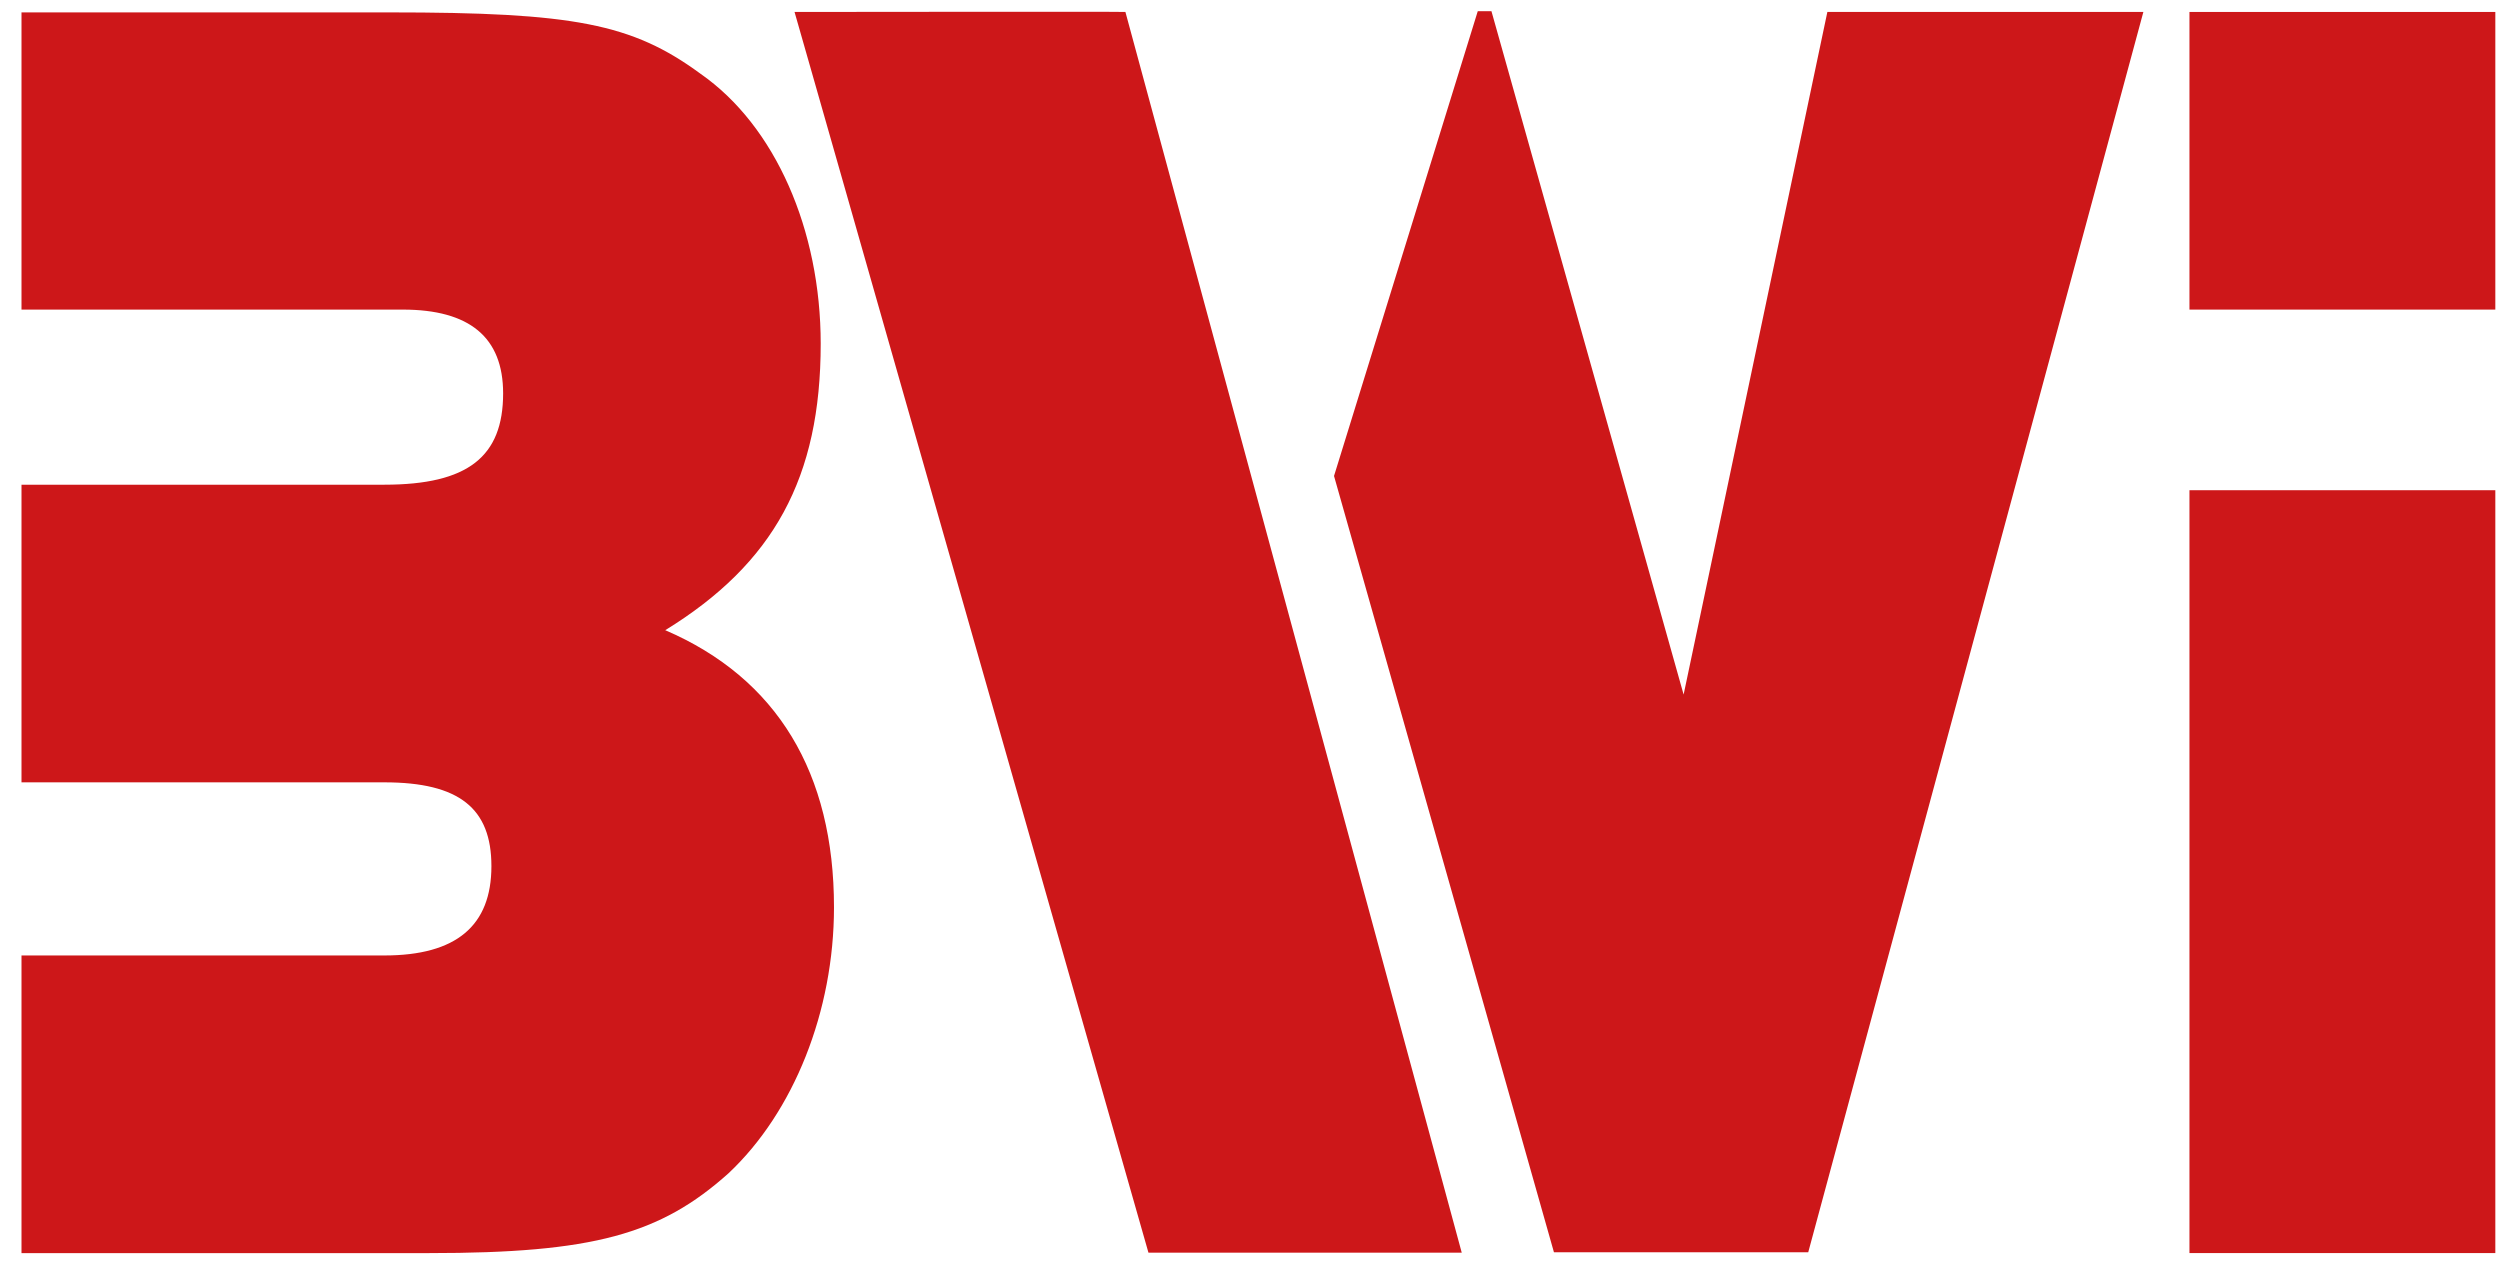
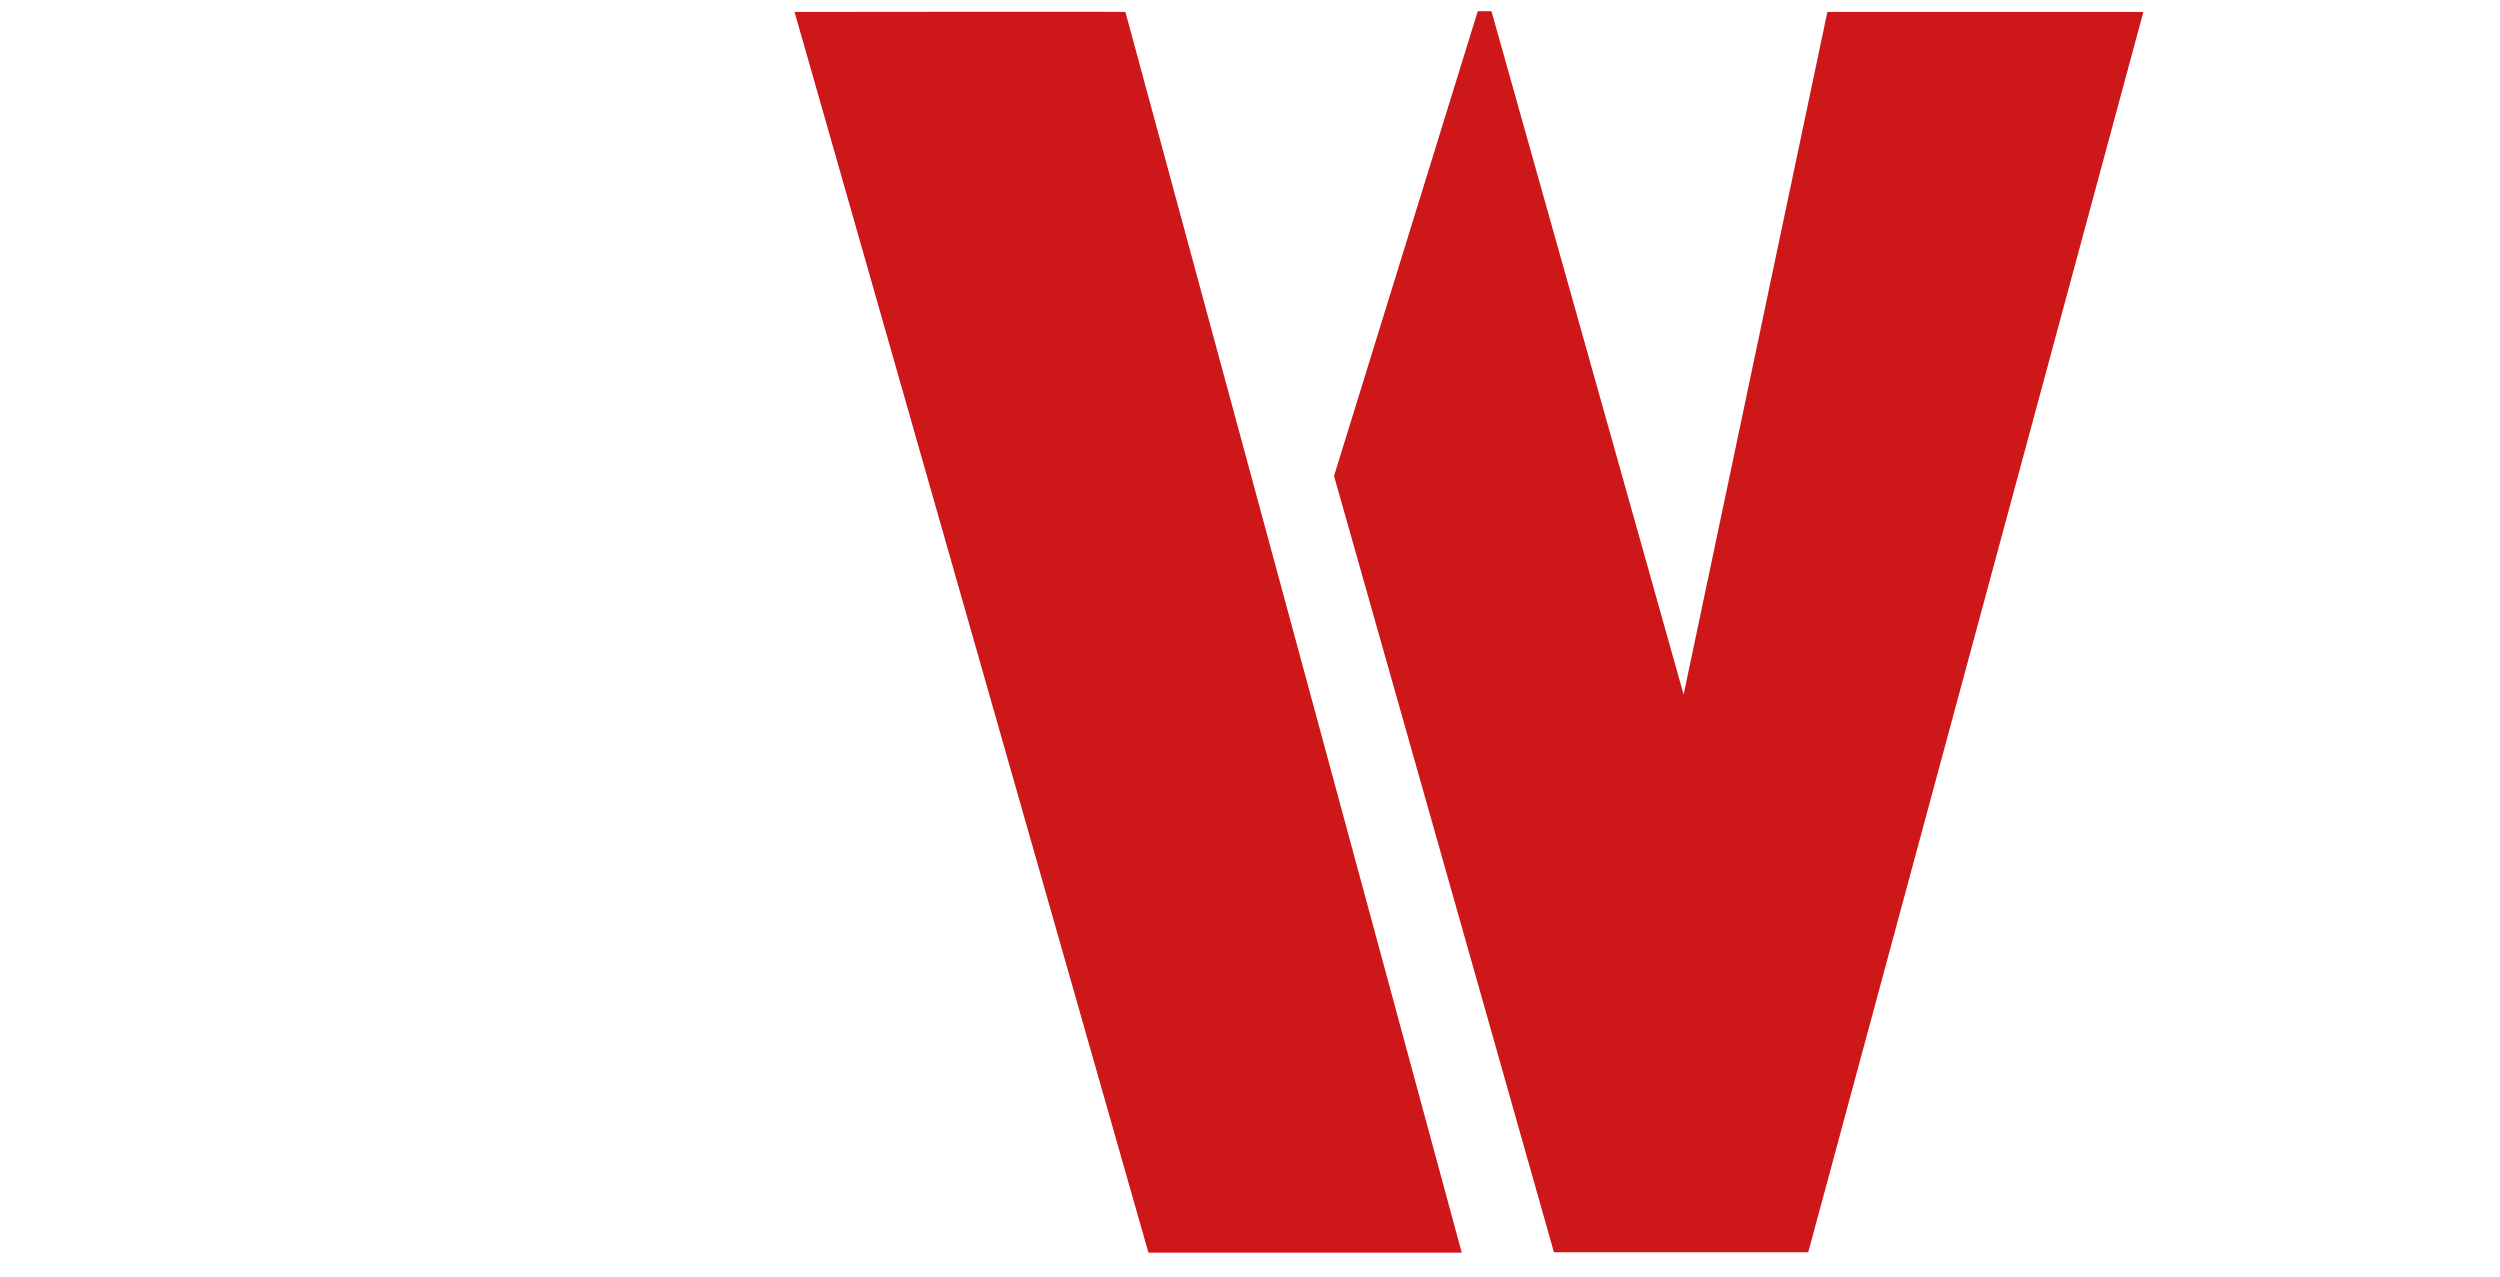
<svg xmlns="http://www.w3.org/2000/svg" height="47" viewBox="0 0 92 47" width="92">
  <g fill="#cd1719" fill-rule="evenodd" transform="translate(.791 .411)">
-     <path d="m0 .029v10.953h14.03c2.458 0 3.694 1.018 3.694 3.084 0 2.327-1.294 3.36-4.37 3.36h-13.354v10.953h13.354c2.76 0 3.939.96 3.939 3.084 0 2.196-1.294 3.287-3.939 3.287h-13.354v10.953h15.008c6.023 0 8.496-.684 11.011-2.938 2.401-2.255 3.881-5.964 3.881-9.789 0-4.931-2.084-8.422-6.21-10.196 3.996-2.458 5.721-5.615 5.721-10.545 0-4.175-1.667-8.015-4.428-9.935-2.516-1.847-4.672-2.255-11.443-2.255h-13.541" fill-rule="nonzero" />
    <path d="m78.085.029h-11.629l-5.29 25.12-7.072-25.149h-.503l-5.29 17.105 8.093 28.567h9.358zm-37.461 0c0-.015-12.176 0-12.176 0 0-.015 13.024 45.658 13.024 45.658h11.529z" />
-     <path d="m91.037 17.629h-11.256v28.073h11.256zm0-17.6h-11.256v10.953h11.256z" />
  </g>
</svg>